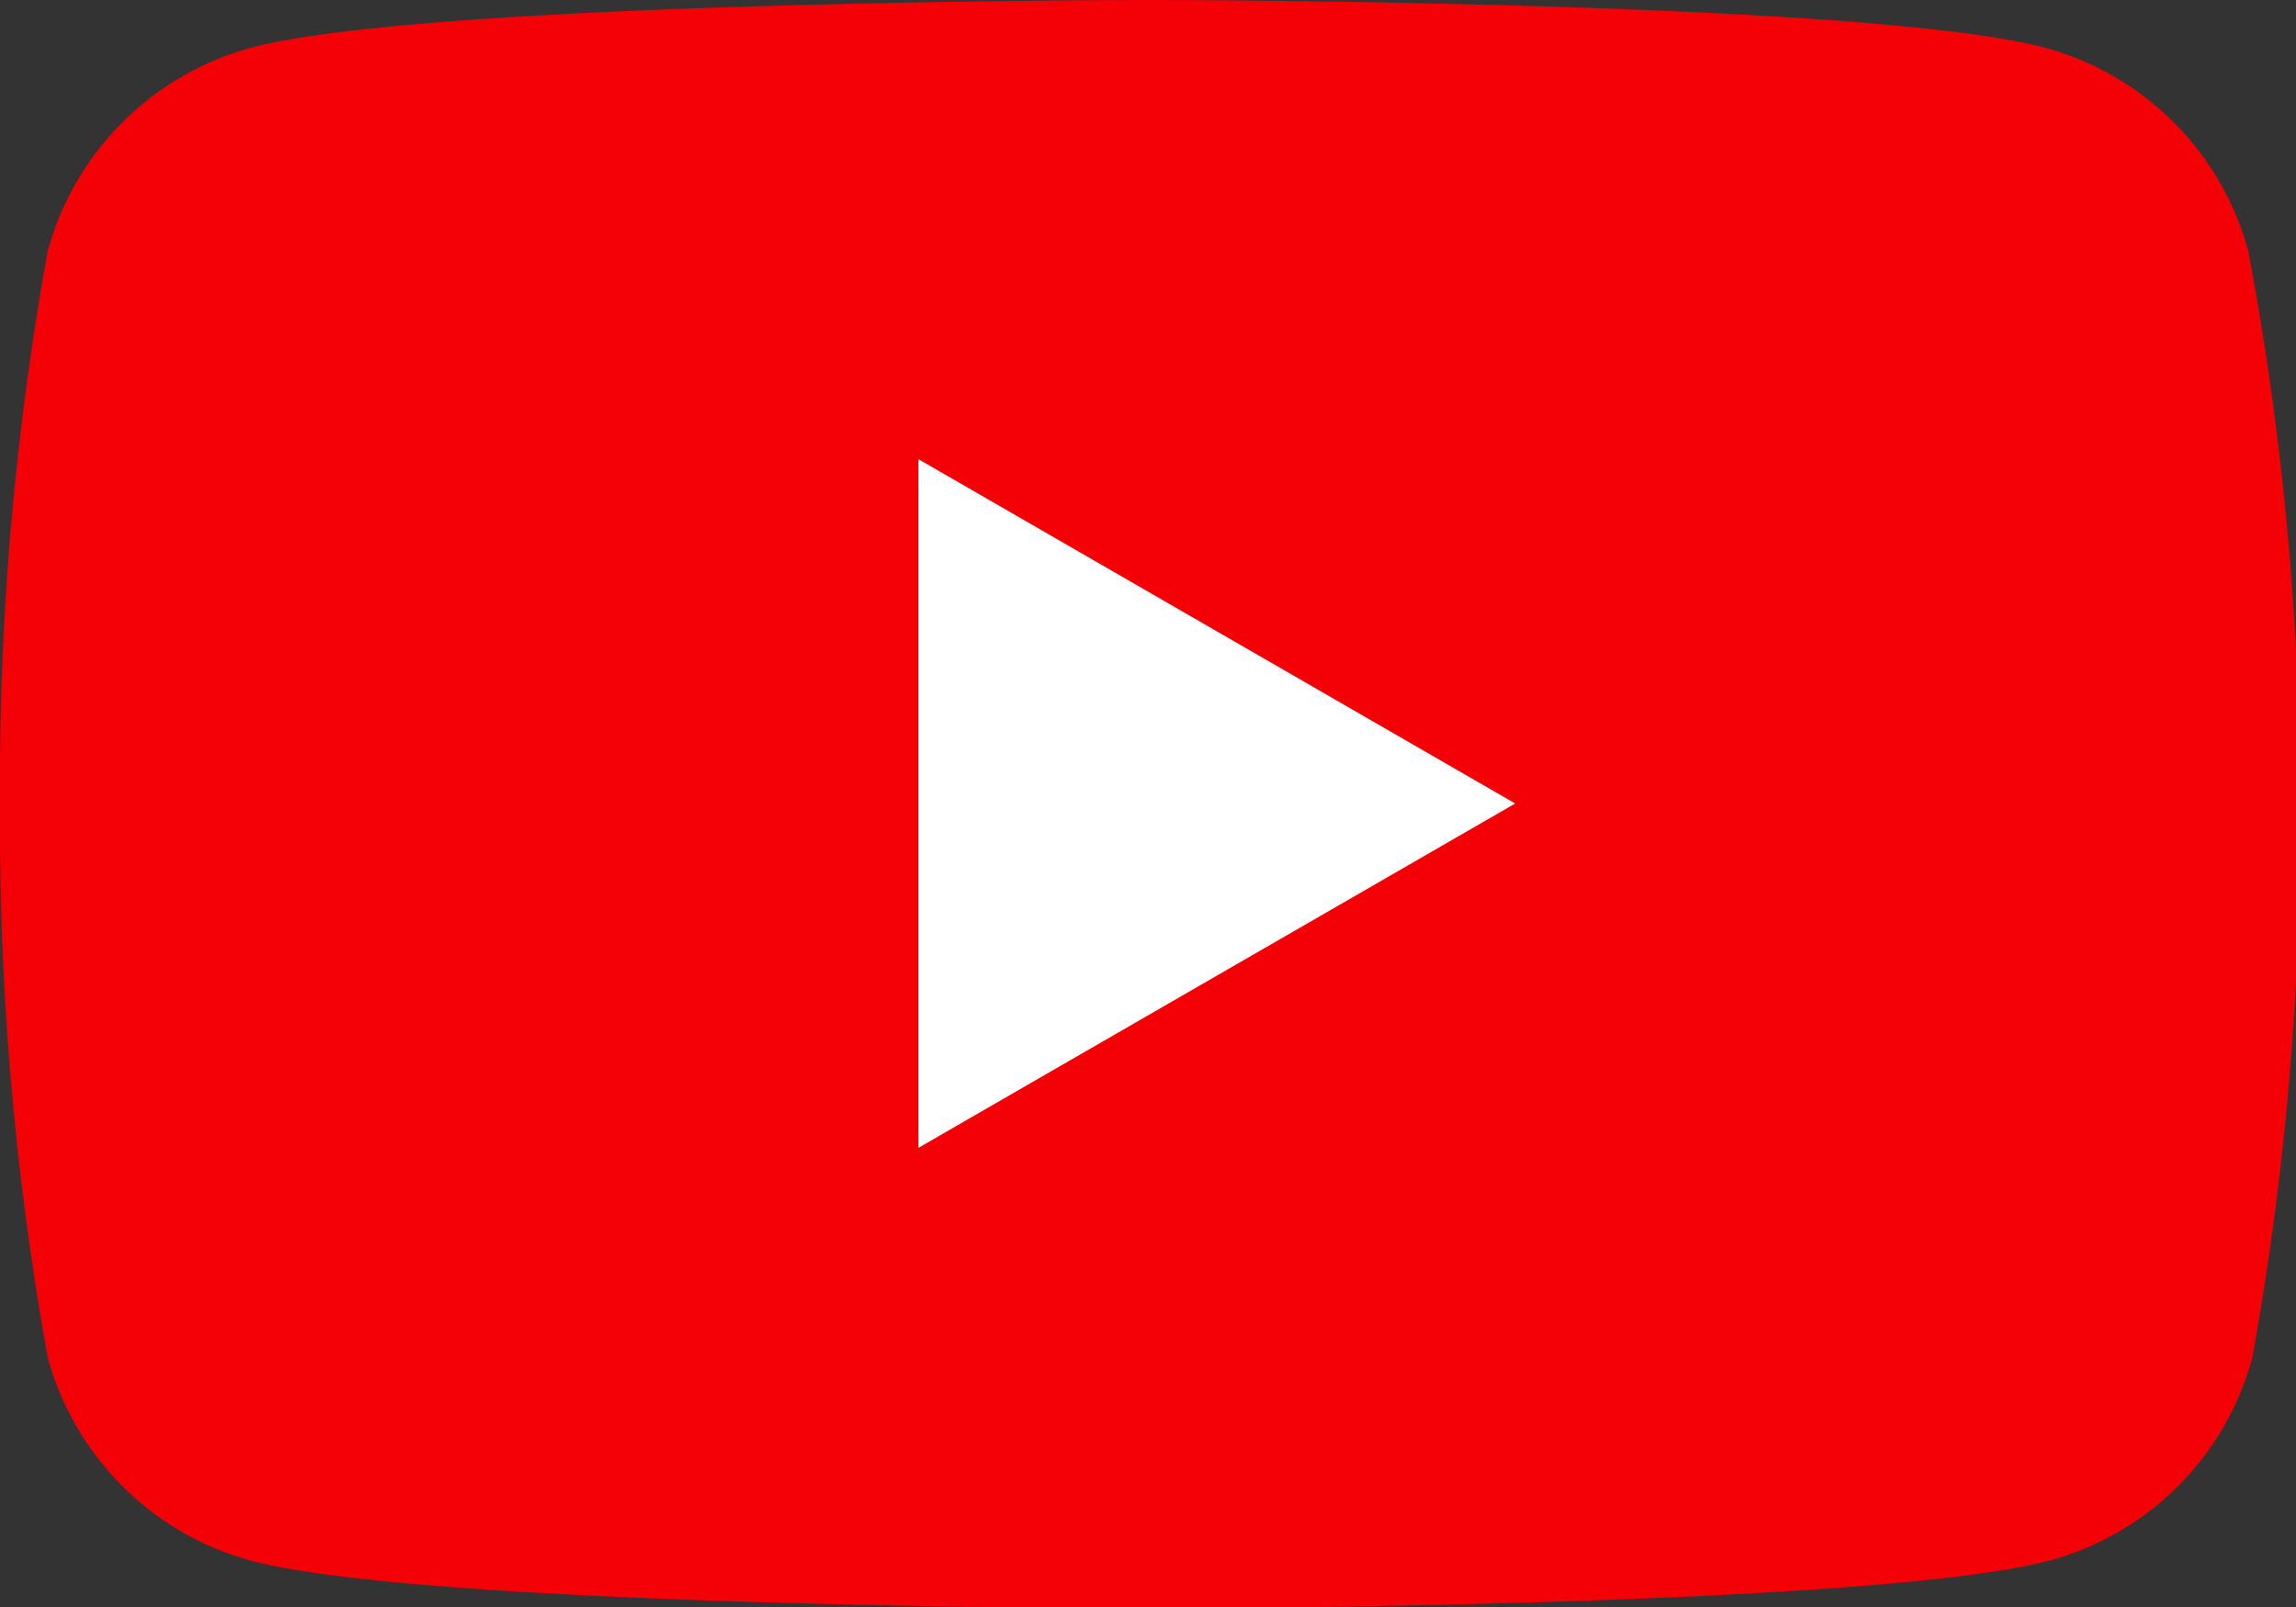
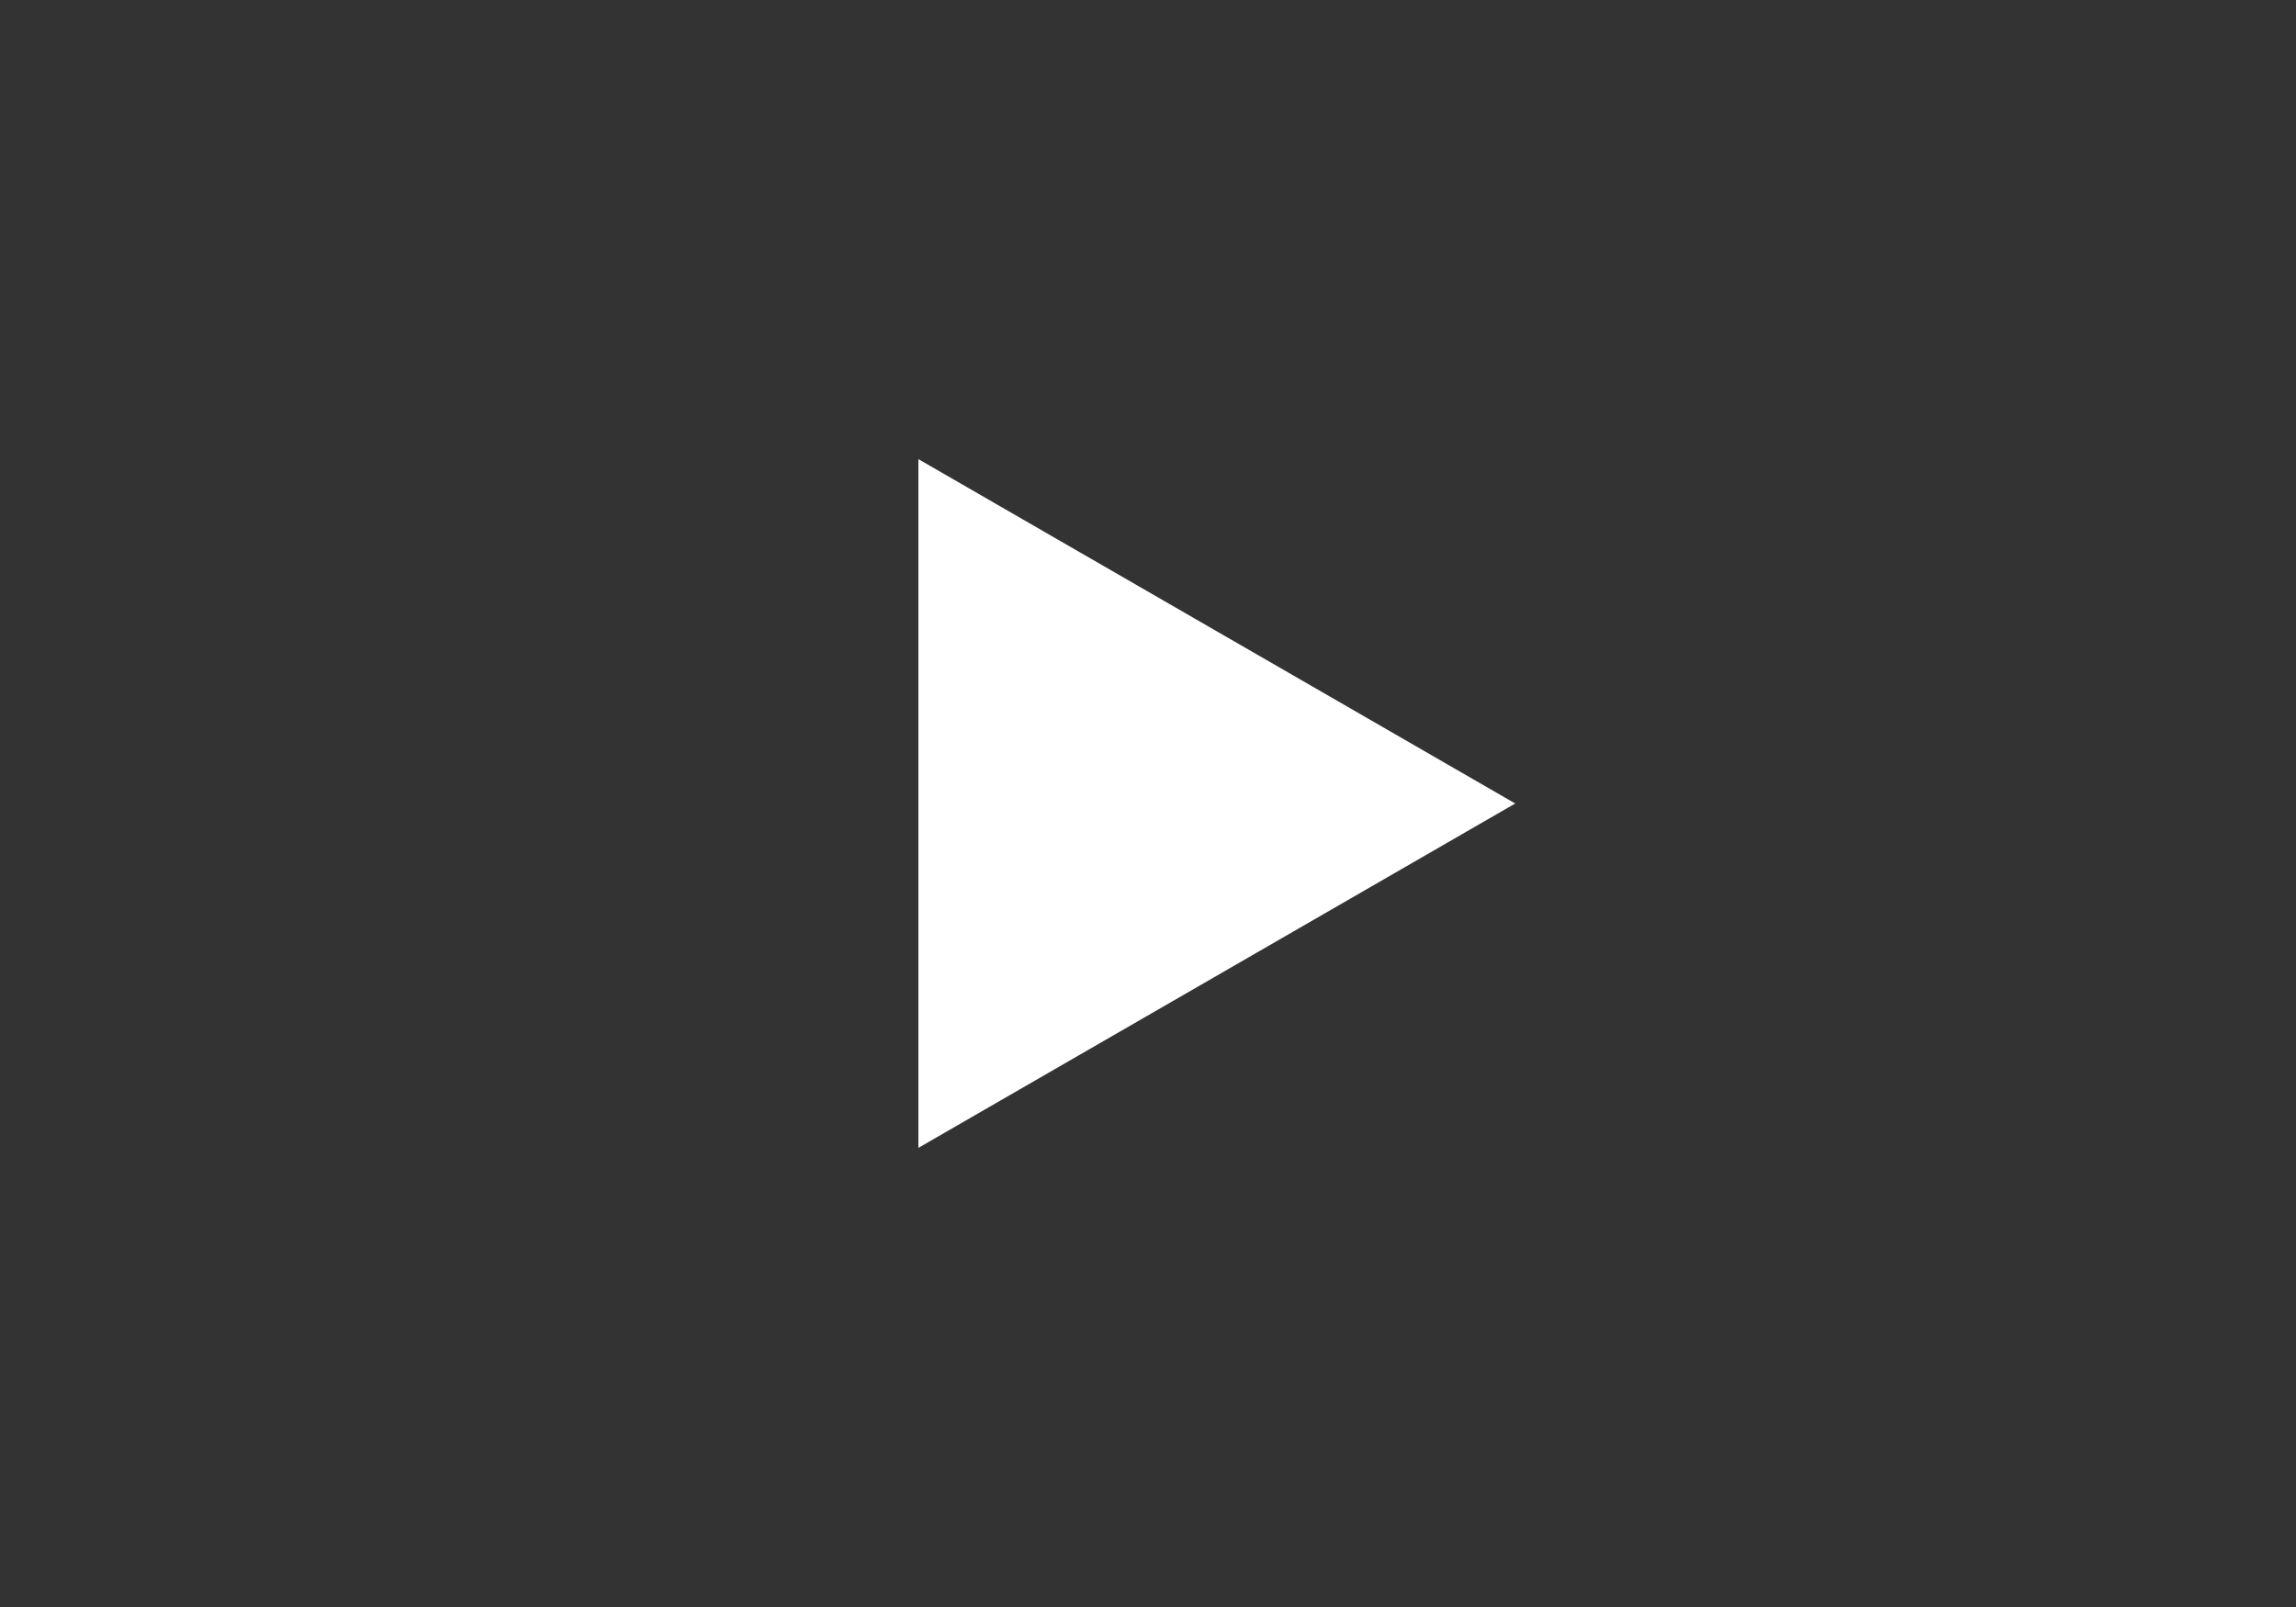
<svg xmlns="http://www.w3.org/2000/svg" viewBox="0 0 33.2 23.24">
  <rect x="0" y="0" width="33.2" height="23.24" fill="#333333" stroke="none" />
  <defs>
    <style>.cls-1{fill:#f40007;}.cls-2{fill:#fff;}</style>
  </defs>
  <g id="レイヤー_2" data-name="レイヤー 2">
    <g id="ヘッダー">
-       <path class="cls-1" d="M32.51,3.63A4.18,4.18,0,0,0,29.57.69C27,0,16.6,0,16.6,0S6.22,0,3.63.69A4.19,4.19,0,0,0,.69,3.63a43.43,43.43,0,0,0-.69,8,43.43,43.43,0,0,0,.69,8,4.18,4.18,0,0,0,2.94,2.94c2.59.69,13,.69,13,.69s10.38,0,13-.69a4.16,4.16,0,0,0,2.94-2.94,43.43,43.43,0,0,0,.69-8A43.43,43.43,0,0,0,32.51,3.63Z" />
      <polygon class="cls-2" points="13.28 16.6 21.91 11.62 13.28 6.64 13.28 16.6" />
    </g>
  </g>
</svg>